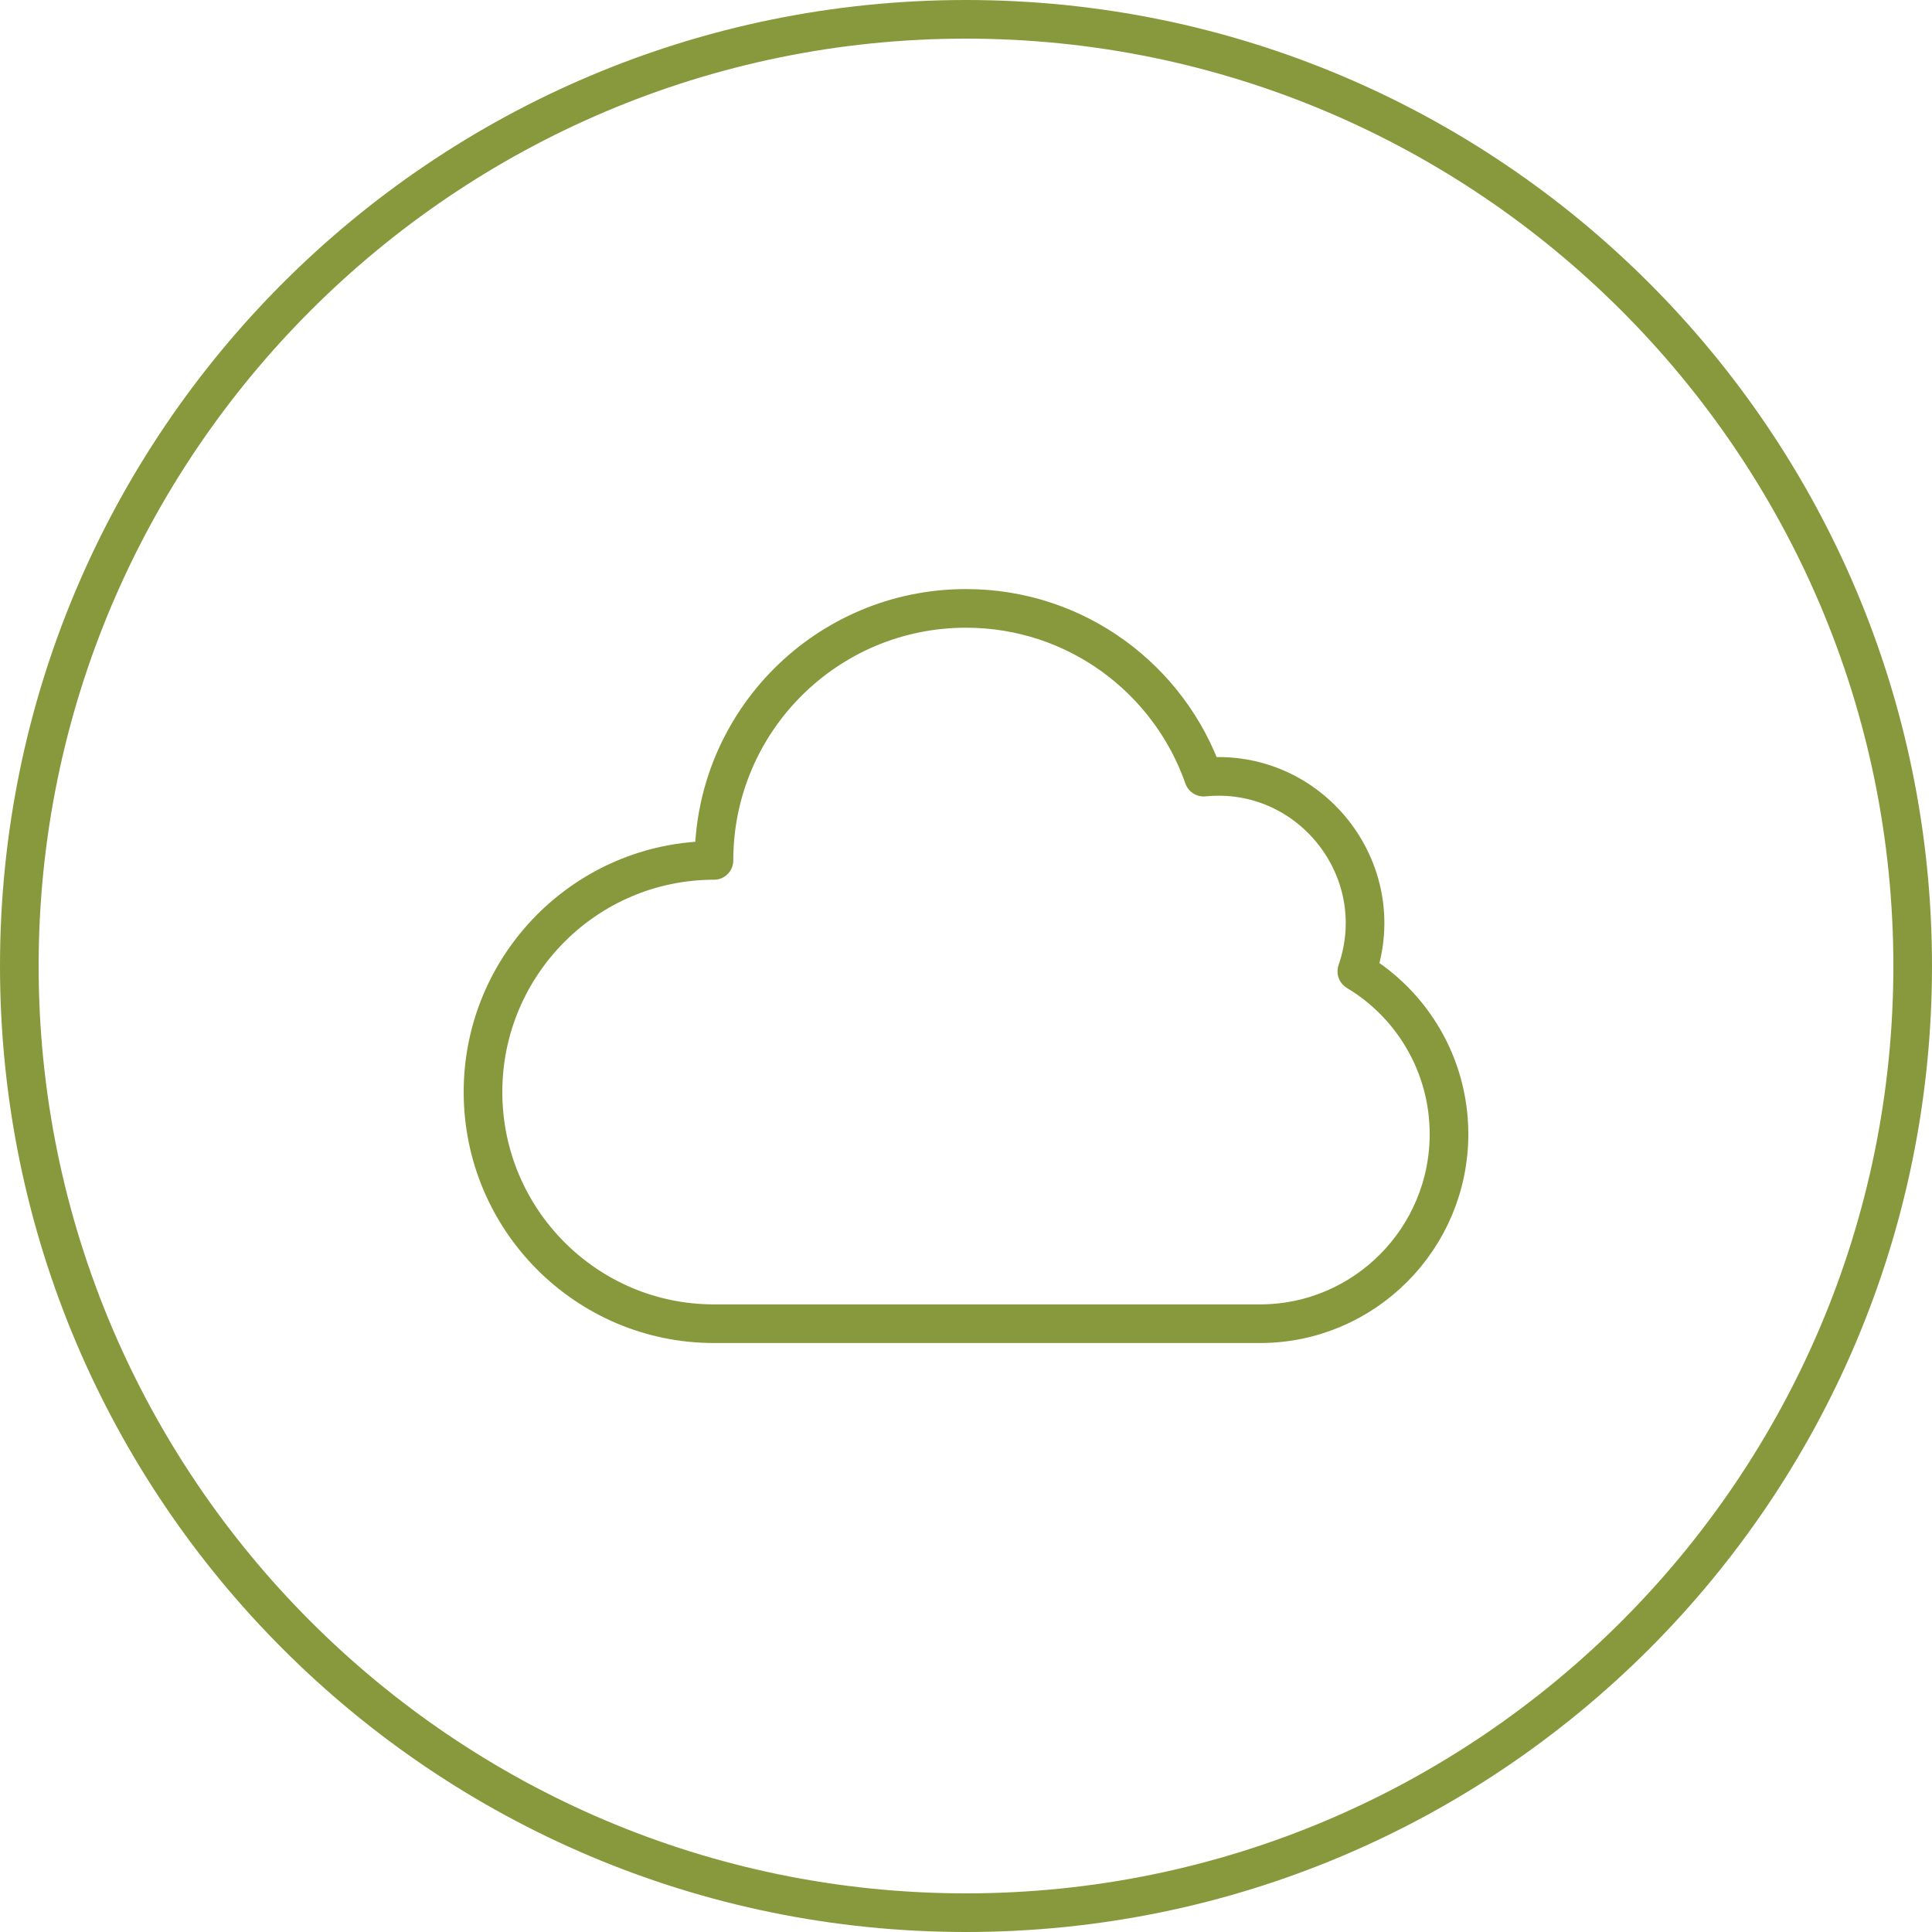
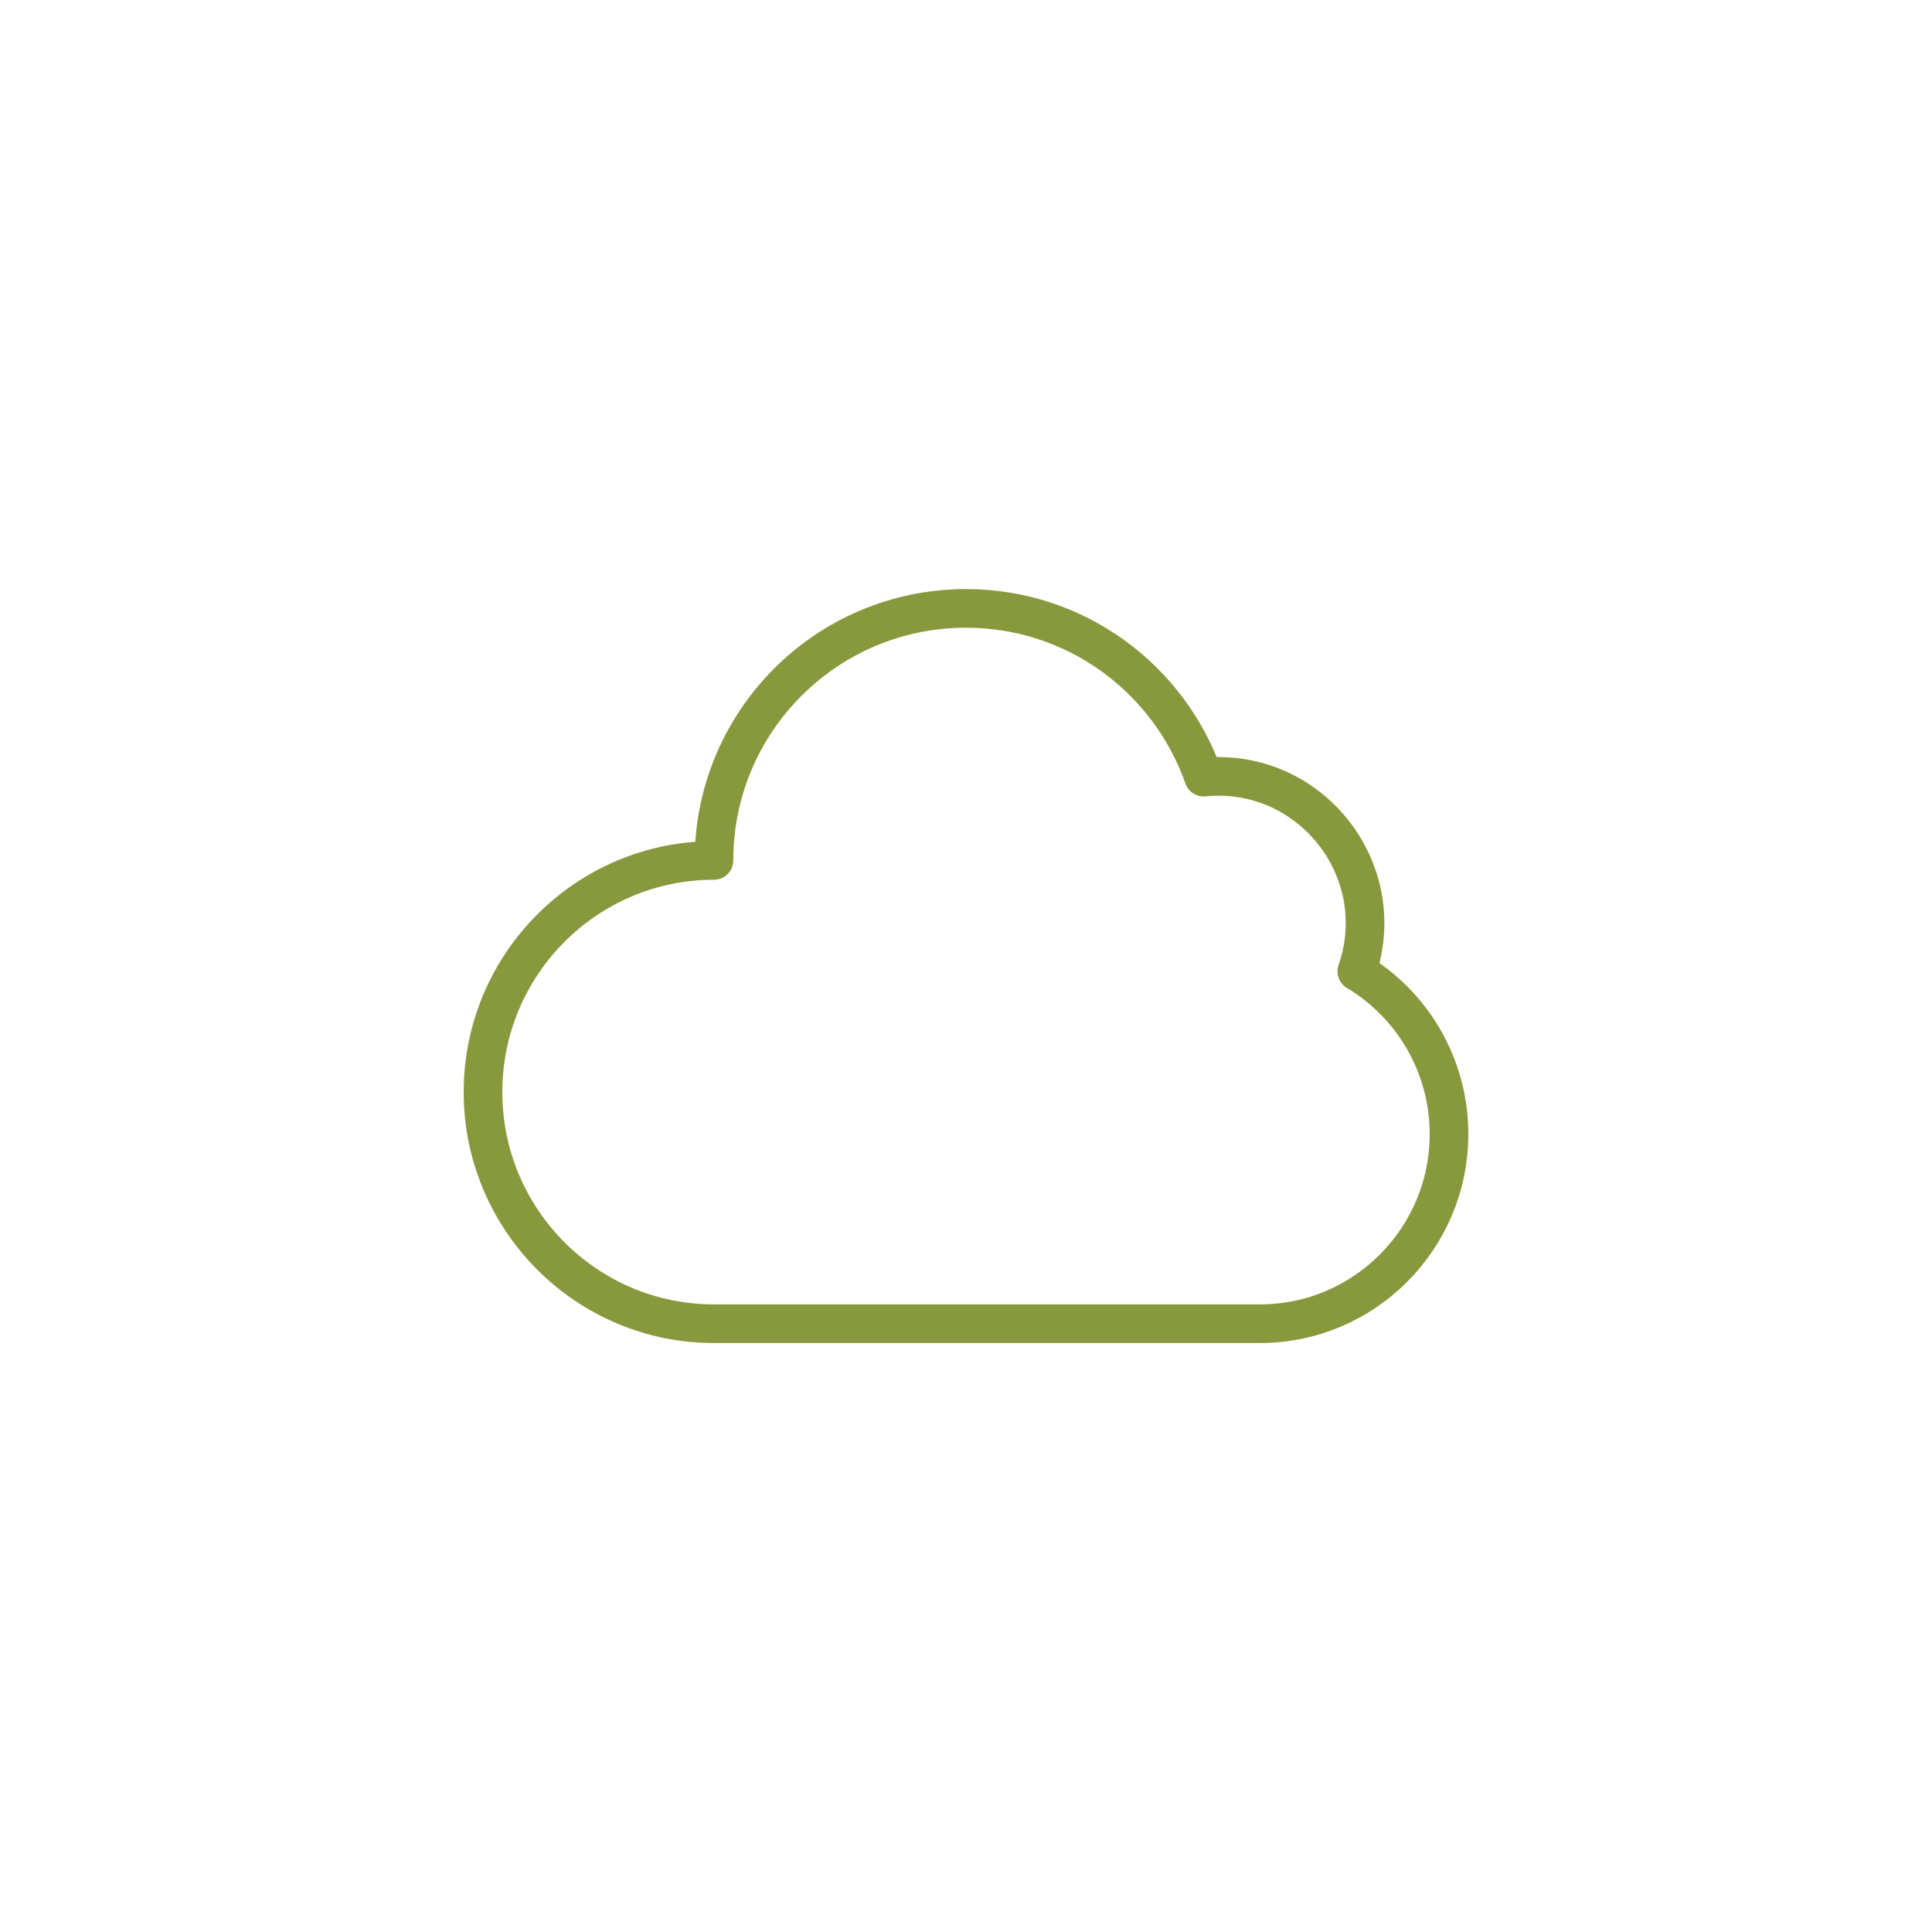
<svg xmlns="http://www.w3.org/2000/svg" id="icon" viewBox="0 0 200 200">
  <defs>
    <style>
      .cls-1 {
        fill: none;
        stroke: #88993D;
        stroke-linecap: round;
        stroke-linejoin: round;
        stroke-width: 4px;
      }

      .cls-2 {
        fill: #88993D;
      }
    </style>
  </defs>
  <g id="circle">
-     <path class="cls-2" d="M100,4c52.93,0,96,43.07,96,96s-43.07,96-96,96S4,152.93,4,100,47.07,4,100,4M100,0C44.77,0,0,44.77,0,100s44.77,100,100,100,100-44.77,100-100S155.23,0,100,0h0Z" />
-   </g>
+     </g>
  <g id="cloud">
    <path class="cls-1" d="M140.46,100.55c3.63-10.5-4.87-21.2-15.86-20.1-3.56-10.17-13.21-17.47-24.6-17.47-14.41,0-26.09,11.68-26.09,26.09-13.21,0-23.91,10.77-23.91,23.98s10.7,23.98,23.91,23.98h56.52c10.81,0,19.57-8.82,19.57-19.63,0-7.14-3.83-13.43-9.54-16.84Z" />
  </g>
</svg>